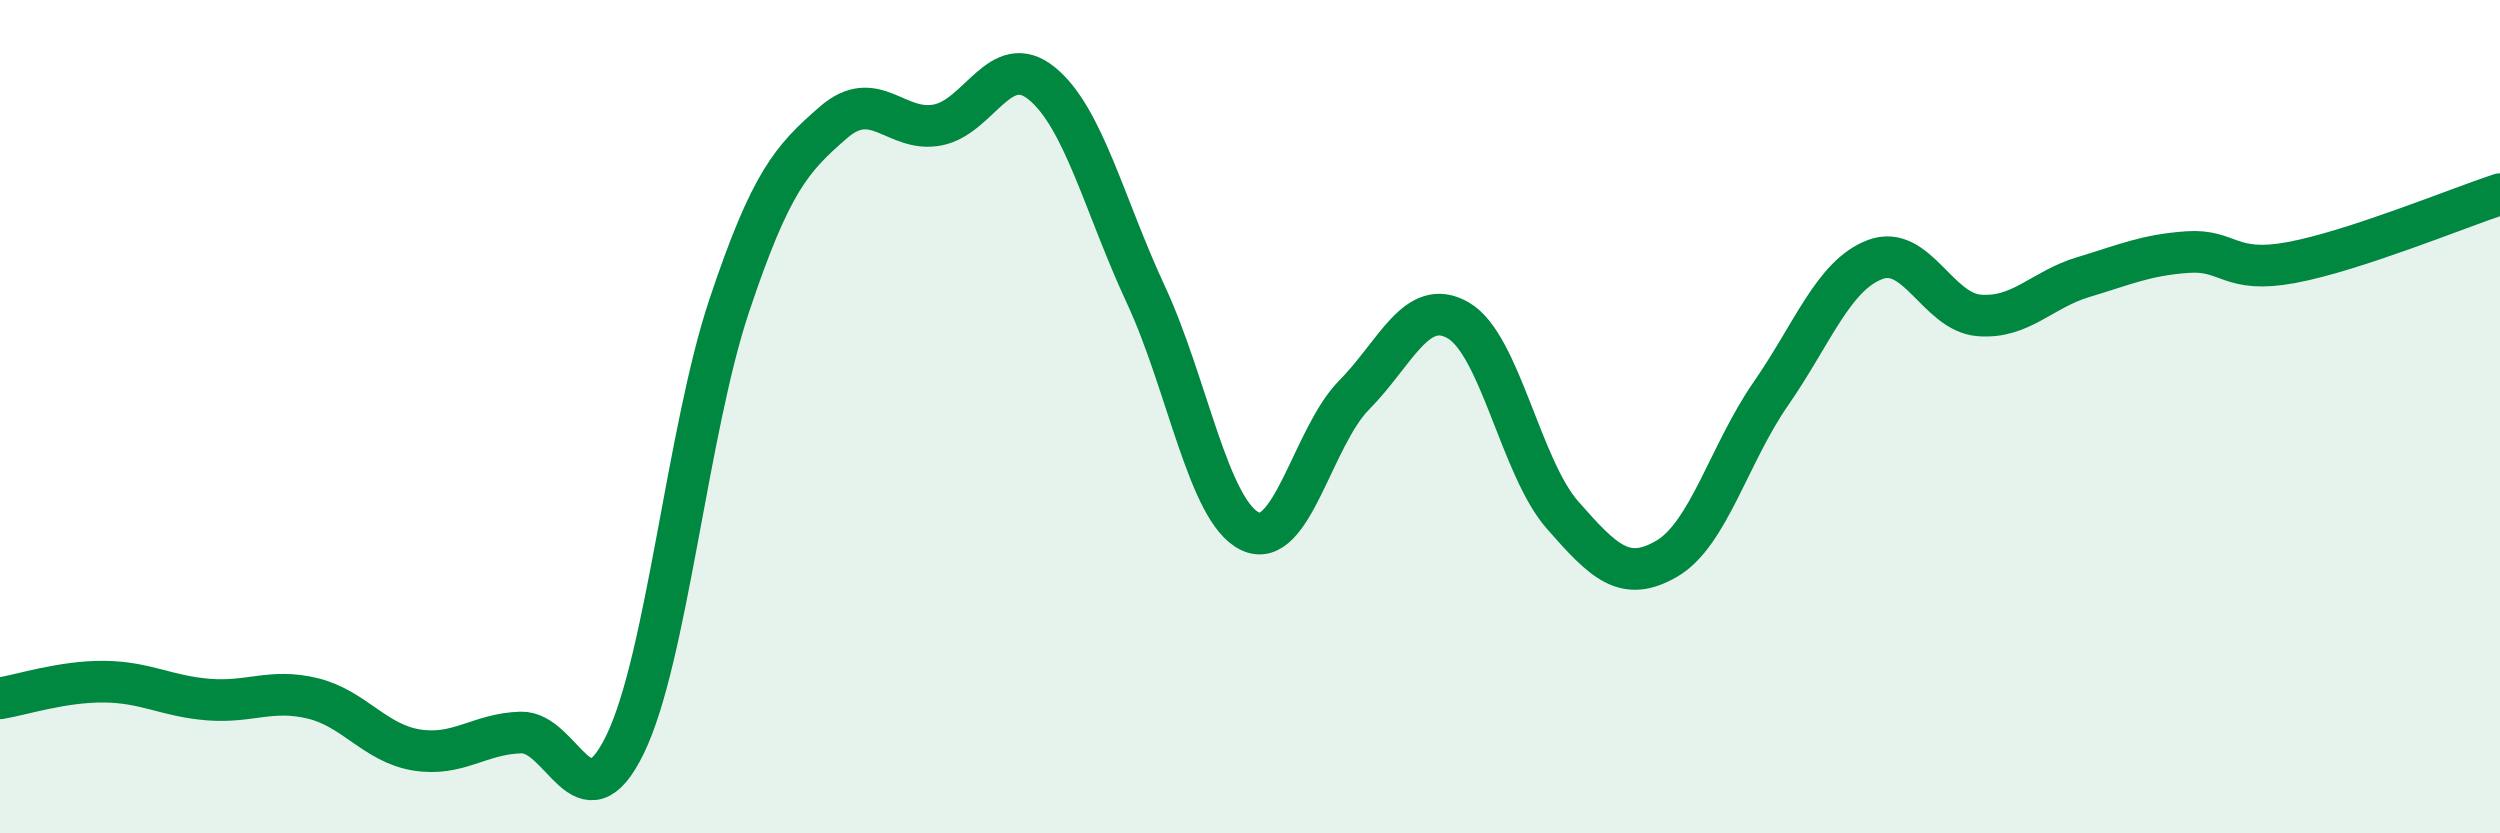
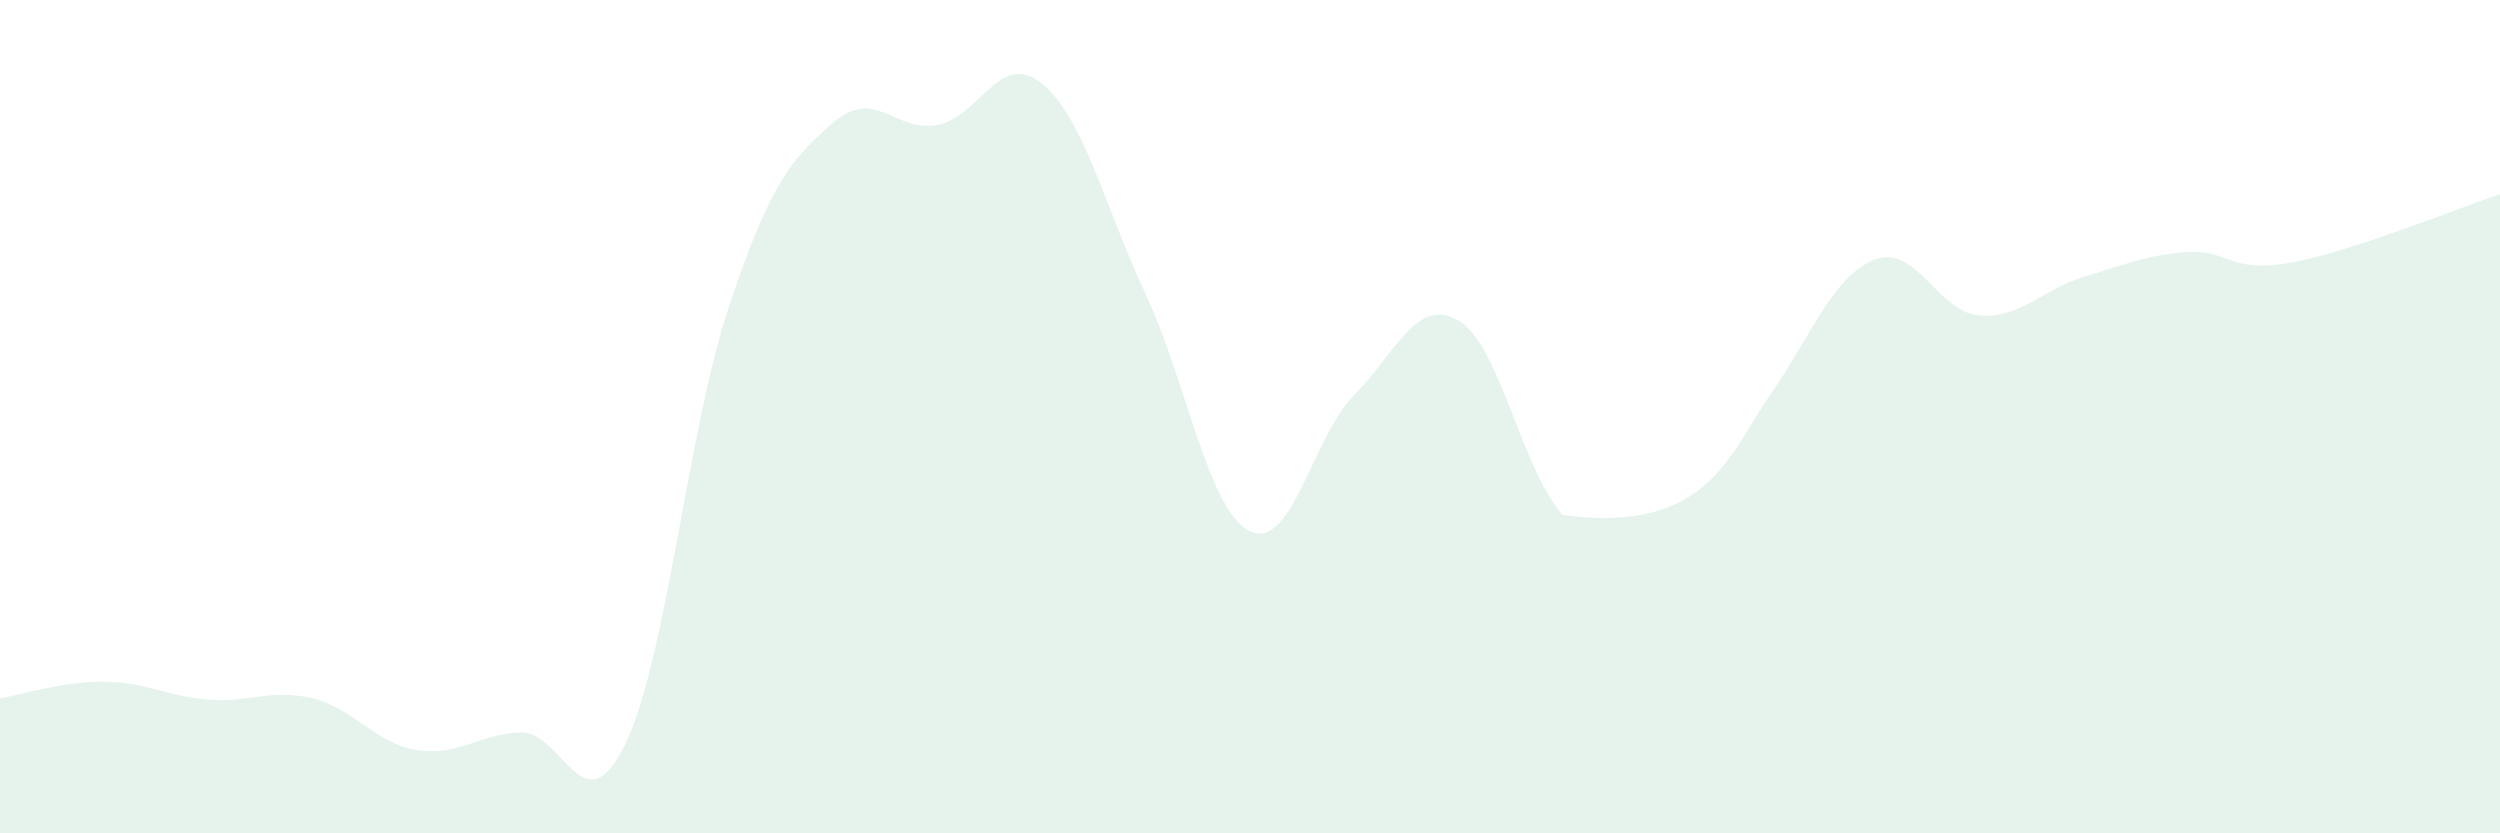
<svg xmlns="http://www.w3.org/2000/svg" width="60" height="20" viewBox="0 0 60 20">
-   <path d="M 0,16.76 C 0.5,16.68 1.5,16.35 2.5,16.36 C 3.5,16.37 4,16.71 5,16.79 C 6,16.87 6.5,16.52 7.5,16.76 C 8.5,17 9,17.84 10,18 C 11,18.16 11.5,17.61 12.5,17.58 C 13.5,17.55 14,19.92 15,17.87 C 16,15.82 16.5,10.33 17.5,7.34 C 18.5,4.35 19,3.81 20,2.94 C 21,2.07 21.5,3.19 22.5,3 C 23.5,2.81 24,1.19 25,2 C 26,2.81 26.5,4.92 27.5,7.07 C 28.5,9.22 29,12.27 30,12.75 C 31,13.23 31.5,10.49 32.5,9.48 C 33.5,8.47 34,7.11 35,7.69 C 36,8.27 36.5,11.22 37.5,12.36 C 38.5,13.5 39,13.99 40,13.41 C 41,12.83 41.5,10.89 42.5,9.45 C 43.5,8.01 44,6.61 45,6.23 C 46,5.85 46.5,7.49 47.5,7.57 C 48.5,7.65 49,6.95 50,6.65 C 51,6.35 51.5,6.12 52.5,6.05 C 53.5,5.98 53.5,6.58 55,6.3 C 56.5,6.02 59,4.99 60,4.66L60 20L0 20Z" fill="#008740" opacity="0.1" stroke-linecap="round" stroke-linejoin="round" />
-   <path d="M 0,16.76 C 0.5,16.68 1.5,16.35 2.5,16.36 C 3.5,16.37 4,16.71 5,16.79 C 6,16.87 6.5,16.52 7.5,16.76 C 8.5,17 9,17.84 10,18 C 11,18.16 11.5,17.61 12.5,17.58 C 13.5,17.55 14,19.92 15,17.87 C 16,15.82 16.5,10.33 17.5,7.34 C 18.5,4.35 19,3.81 20,2.94 C 21,2.07 21.5,3.19 22.5,3 C 23.5,2.81 24,1.19 25,2 C 26,2.81 26.5,4.92 27.5,7.07 C 28.5,9.22 29,12.27 30,12.75 C 31,13.23 31.5,10.49 32.5,9.48 C 33.5,8.47 34,7.11 35,7.69 C 36,8.27 36.5,11.22 37.5,12.36 C 38.5,13.5 39,13.99 40,13.41 C 41,12.83 41.5,10.89 42.5,9.45 C 43.5,8.01 44,6.61 45,6.23 C 46,5.85 46.5,7.49 47.5,7.57 C 48.5,7.65 49,6.95 50,6.65 C 51,6.35 51.5,6.12 52.5,6.05 C 53.5,5.98 53.5,6.58 55,6.3 C 56.5,6.02 59,4.99 60,4.66" stroke="#008740" stroke-width="1" fill="none" stroke-linecap="round" stroke-linejoin="round" />
+   <path d="M 0,16.76 C 0.5,16.68 1.5,16.35 2.5,16.36 C 3.5,16.37 4,16.71 5,16.79 C 6,16.87 6.5,16.52 7.5,16.76 C 8.5,17 9,17.84 10,18 C 11,18.16 11.5,17.61 12.5,17.58 C 13.5,17.55 14,19.92 15,17.87 C 16,15.82 16.5,10.33 17.5,7.34 C 18.5,4.35 19,3.81 20,2.94 C 21,2.07 21.5,3.19 22.5,3 C 23.5,2.81 24,1.19 25,2 C 26,2.81 26.5,4.92 27.5,7.07 C 28.5,9.22 29,12.27 30,12.75 C 31,13.23 31.5,10.49 32.5,9.48 C 33.5,8.47 34,7.11 35,7.69 C 36,8.27 36.5,11.22 37.5,12.36 C 41,12.83 41.5,10.89 42.5,9.45 C 43.5,8.01 44,6.61 45,6.23 C 46,5.85 46.5,7.49 47.5,7.57 C 48.5,7.65 49,6.95 50,6.65 C 51,6.35 51.5,6.12 52.5,6.05 C 53.5,5.98 53.5,6.58 55,6.3 C 56.5,6.02 59,4.99 60,4.66L60 20L0 20Z" fill="#008740" opacity="0.1" stroke-linecap="round" stroke-linejoin="round" />
</svg>